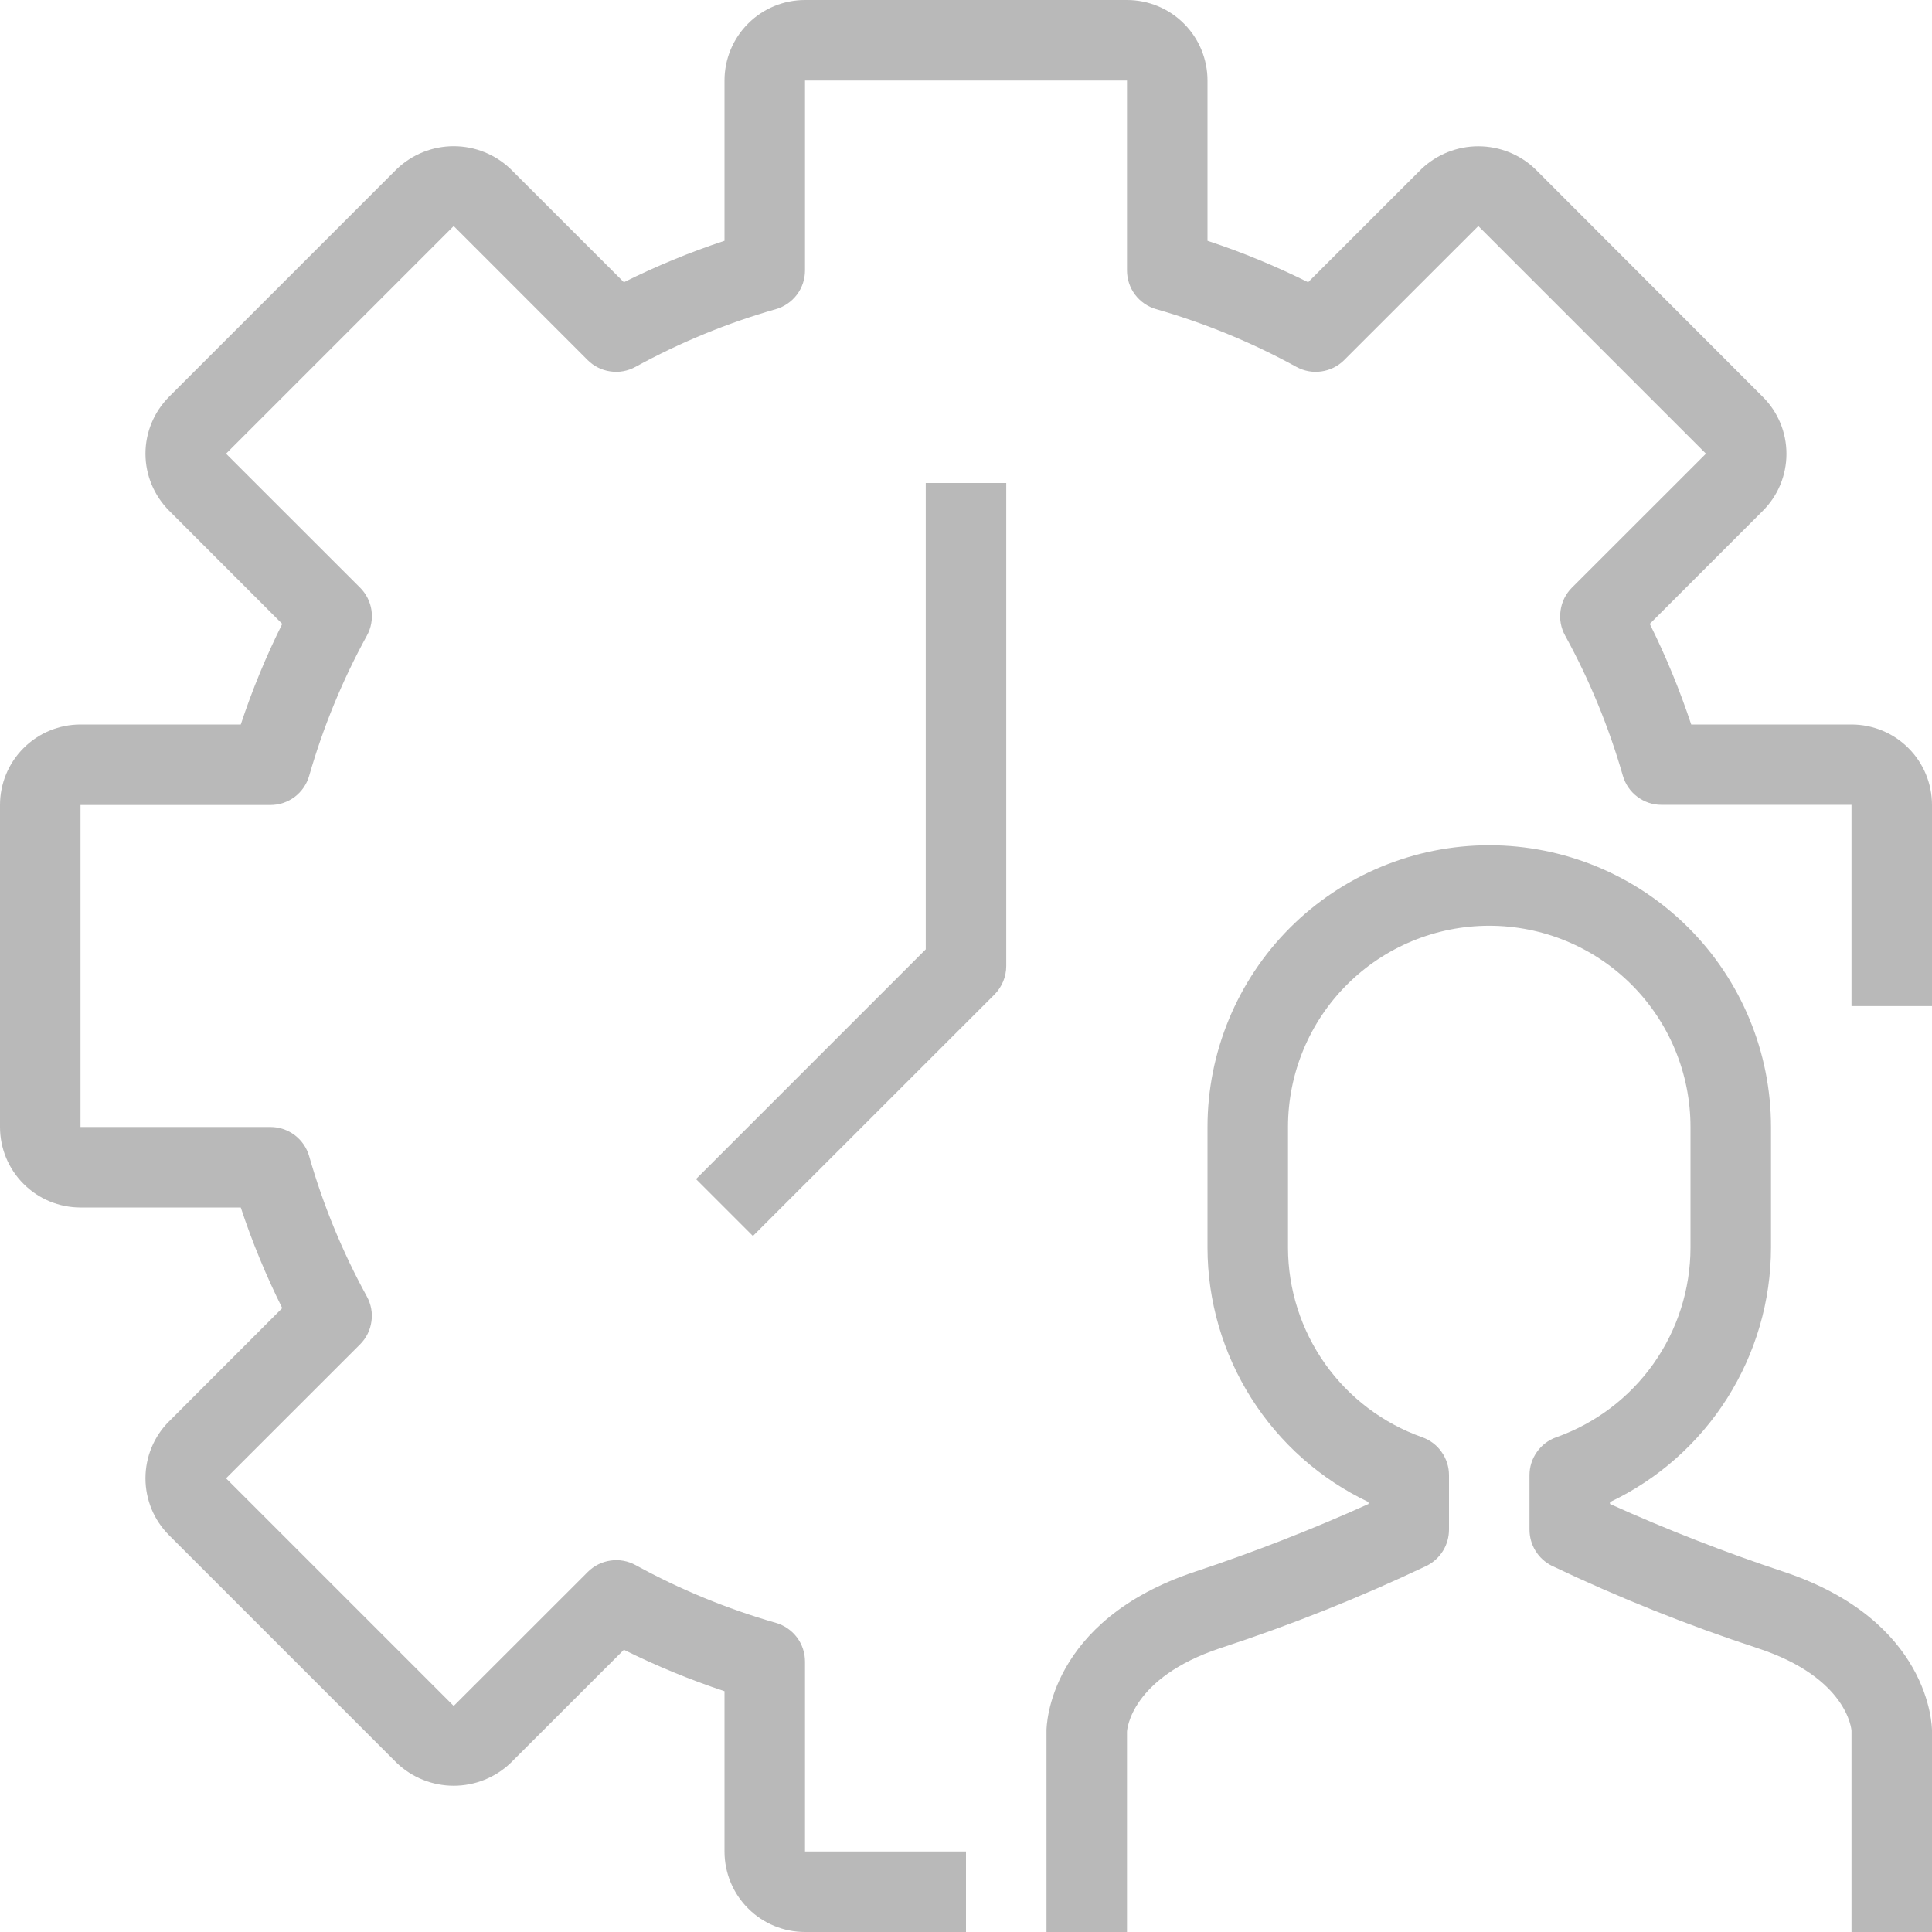
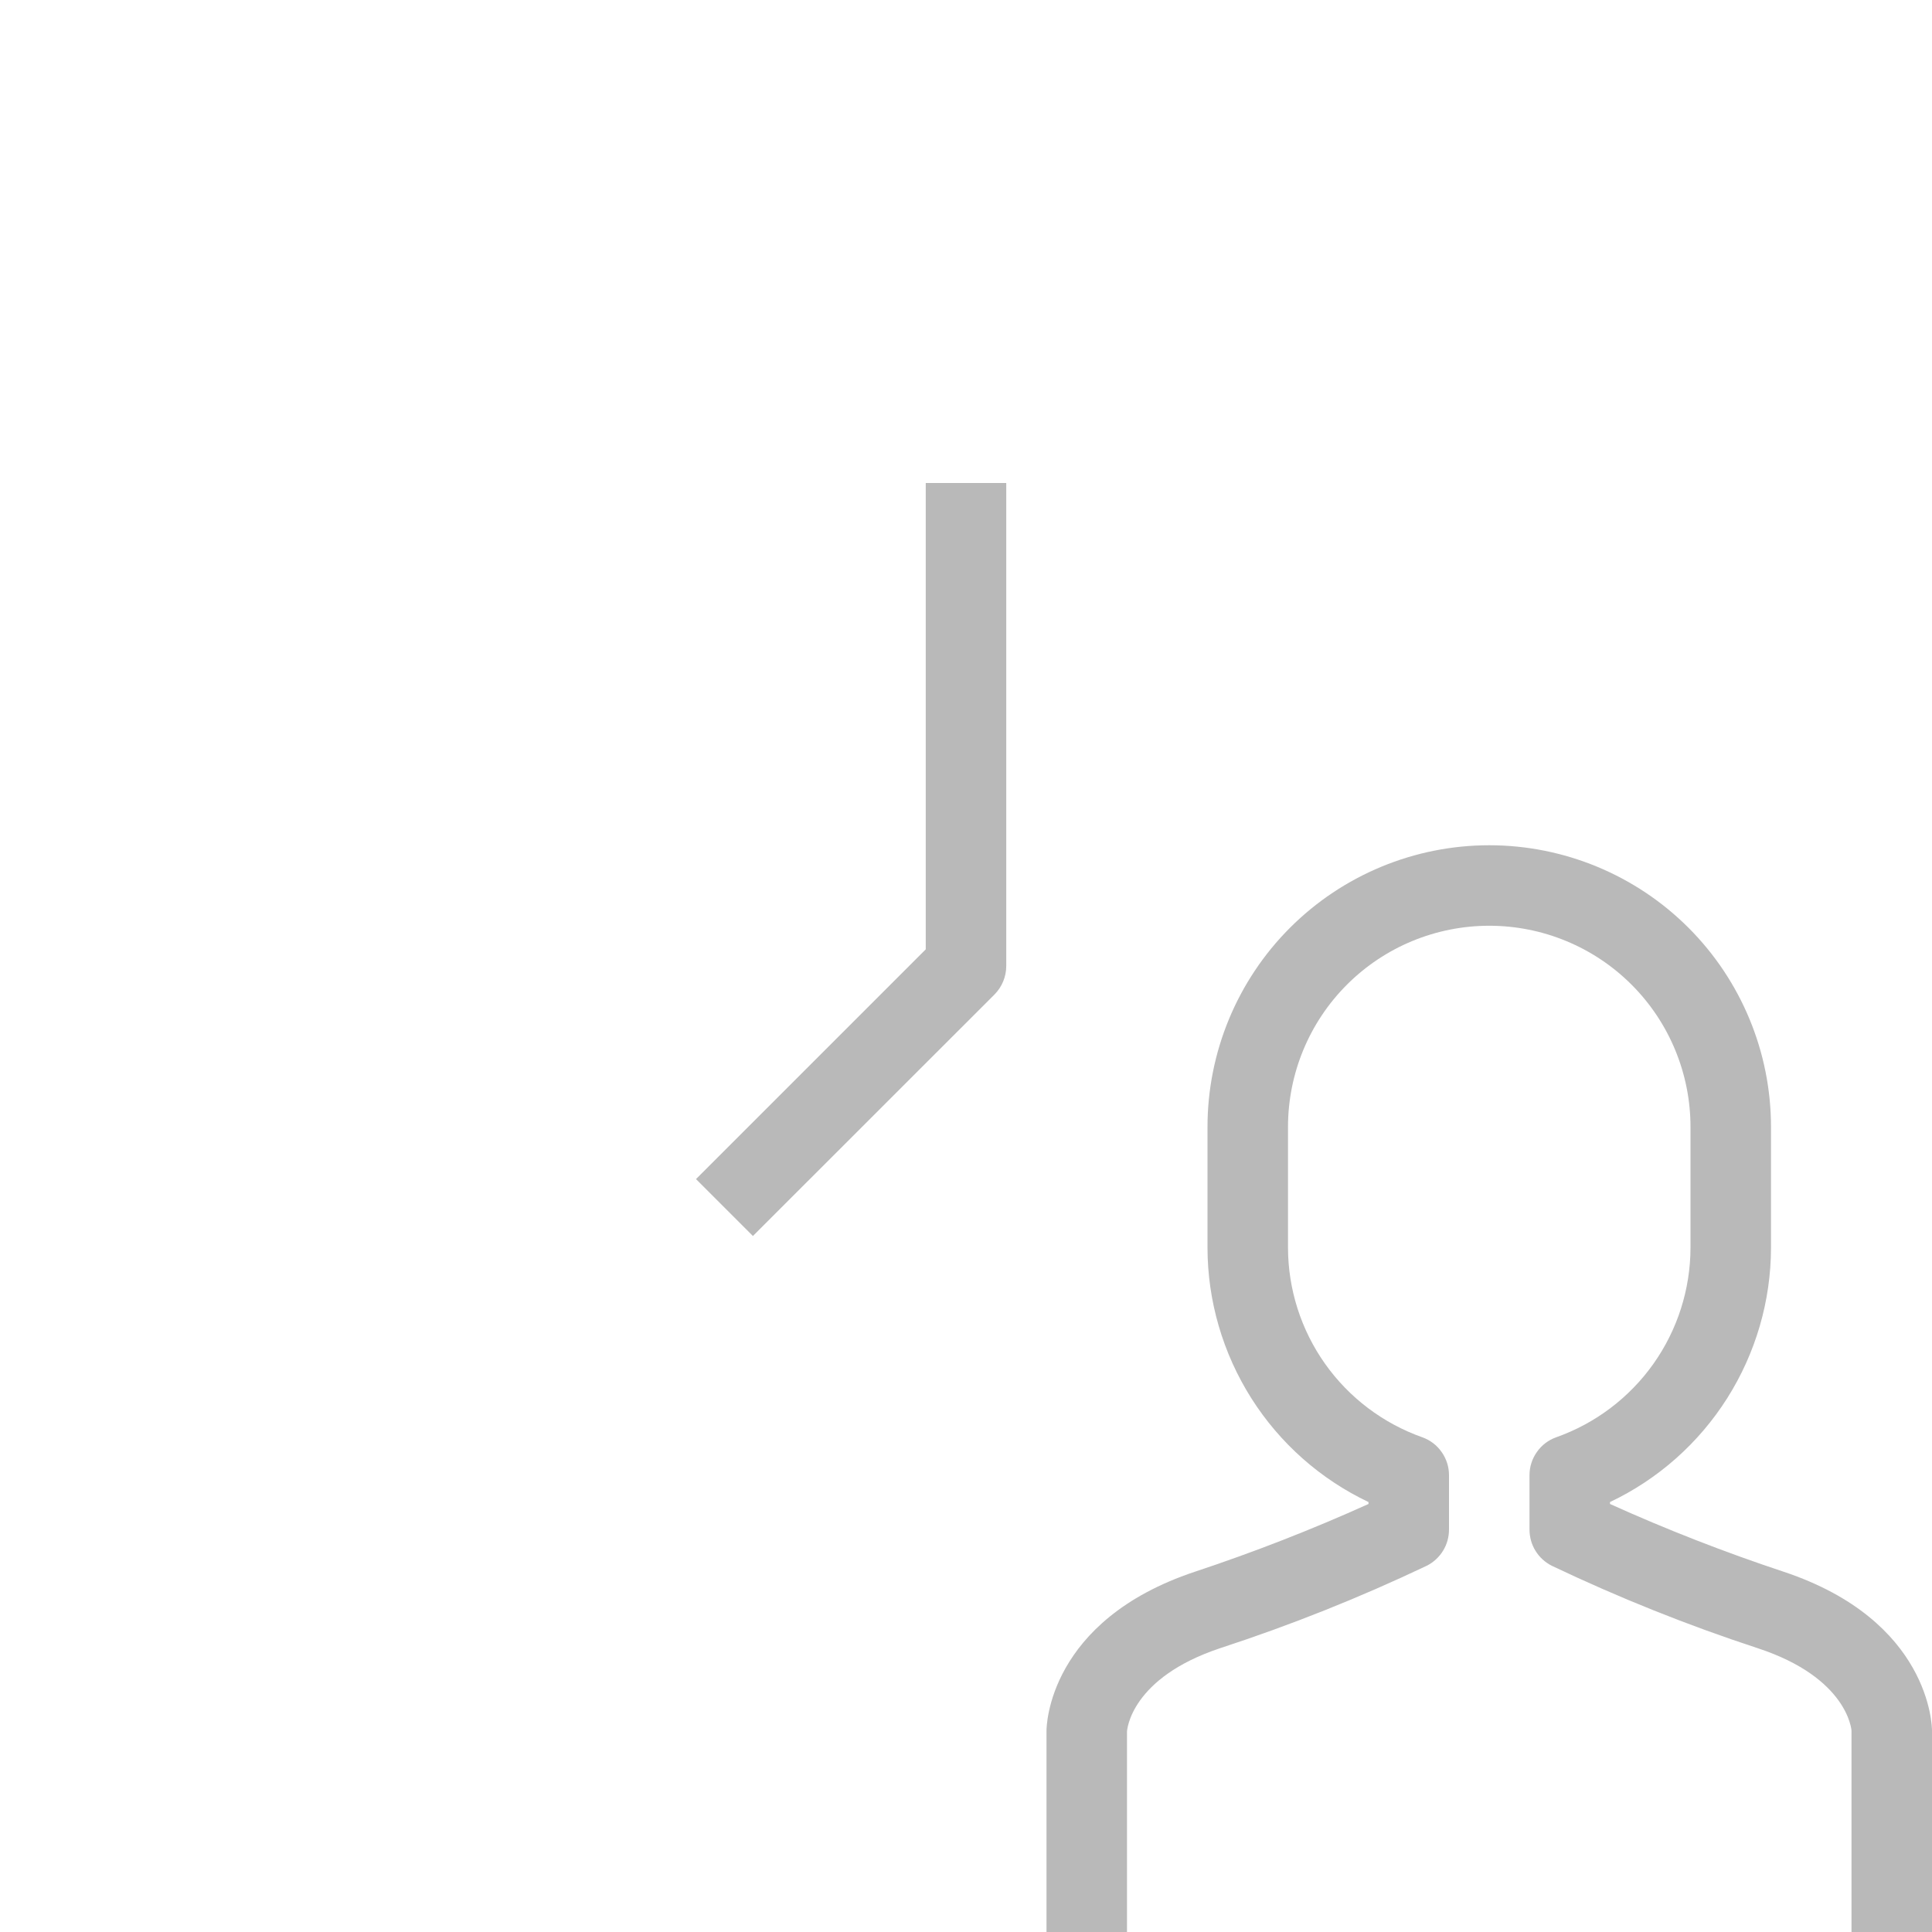
<svg xmlns="http://www.w3.org/2000/svg" width="24" height="24" viewBox="0 0 24 24" fill="none">
-   <path d="M23 9H21.009C20.867 8.572 20.695 8.154 20.494 7.75L21.899 6.345C21.992 6.252 22.066 6.142 22.116 6.021C22.166 5.899 22.192 5.769 22.192 5.638C22.192 5.506 22.166 5.376 22.116 5.255C22.066 5.134 21.992 5.023 21.899 4.931L19.071 2.1C18.881 1.918 18.627 1.817 18.364 1.817C18.101 1.817 17.848 1.918 17.657 2.1L16.25 3.506C15.846 3.305 15.428 3.132 15 2.991V1C15 0.735 14.895 0.48 14.707 0.293C14.52 0.105 14.265 0 14 0L10 0C9.735 0 9.48 0.105 9.293 0.293C9.105 0.48 9 0.735 9 1V2.991C8.572 3.132 8.154 3.305 7.75 3.506L6.343 2.1C6.153 1.918 5.9 1.816 5.636 1.816C5.373 1.816 5.119 1.918 4.929 2.1L2.1 4.929C1.913 5.117 1.807 5.371 1.807 5.636C1.807 5.901 1.913 6.155 2.1 6.343L3.506 7.75C3.305 8.154 3.132 8.572 2.991 9H1C0.735 9 0.48 9.105 0.293 9.293C0.105 9.48 0 9.735 0 10L0 14C0 14.265 0.105 14.52 0.293 14.707C0.48 14.895 0.735 15 1 15H2.991C3.132 15.428 3.305 15.846 3.506 16.25L2.1 17.657C2.007 17.749 1.933 17.86 1.883 17.981C1.833 18.102 1.807 18.232 1.807 18.364C1.807 18.495 1.833 18.625 1.883 18.747C1.933 18.868 2.007 18.978 2.1 19.071L4.929 21.9C5.119 22.082 5.373 22.183 5.636 22.183C5.899 22.183 6.153 22.082 6.343 21.9L7.75 20.494C8.154 20.695 8.572 20.867 9 21.009V23C9 23.265 9.105 23.52 9.293 23.707C9.48 23.895 9.735 24 10 24H12V23H10V20.64C10 20.532 9.965 20.427 9.9 20.34C9.834 20.253 9.743 20.19 9.639 20.16C9.033 19.986 8.449 19.746 7.897 19.443C7.802 19.391 7.693 19.37 7.585 19.386C7.478 19.401 7.379 19.45 7.302 19.527L5.636 21.192L2.808 18.364L4.473 16.7C4.55 16.623 4.599 16.524 4.614 16.416C4.63 16.309 4.609 16.2 4.557 16.105C4.254 15.552 4.013 14.967 3.84 14.361C3.81 14.257 3.747 14.166 3.66 14.1C3.573 14.035 3.468 14 3.36 14H1V10H3.36C3.468 10 3.573 9.965 3.66 9.9C3.747 9.834 3.81 9.743 3.84 9.639C4.014 9.033 4.254 8.449 4.557 7.897C4.61 7.802 4.63 7.692 4.615 7.584C4.6 7.477 4.55 7.377 4.473 7.3L2.808 5.636L5.636 2.808L7.3 4.473C7.377 4.55 7.476 4.599 7.583 4.614C7.691 4.63 7.8 4.609 7.895 4.557C8.448 4.254 9.033 4.013 9.639 3.84C9.743 3.81 9.834 3.747 9.9 3.66C9.965 3.573 10 3.468 10 3.36V1H14V3.36C14 3.468 14.035 3.573 14.1 3.66C14.166 3.747 14.257 3.81 14.361 3.84C14.967 4.014 15.551 4.254 16.103 4.557C16.198 4.609 16.307 4.63 16.415 4.614C16.522 4.599 16.621 4.55 16.698 4.473L18.364 2.808L21.192 5.636L19.527 7.3C19.45 7.377 19.401 7.476 19.386 7.584C19.37 7.691 19.39 7.801 19.443 7.896C19.746 8.448 19.986 9.032 20.16 9.637C20.19 9.741 20.253 9.833 20.34 9.898C20.427 9.963 20.532 9.999 20.64 9.998H23V12.498H24V10C24 9.735 23.895 9.48 23.707 9.293C23.52 9.105 23.265 9 23 9Z" fill="#B9B9B9" />
  <path d="M22.158 19.525C21.425 19.282 20.704 19.001 20 18.683V18.659C20.598 18.375 21.102 17.928 21.456 17.369C21.81 16.809 21.999 16.162 22 15.5V14C22 13.072 21.631 12.181 20.975 11.525C20.319 10.869 19.428 10.5 18.5 10.5C17.572 10.5 16.681 10.869 16.025 11.525C15.369 12.181 15 13.072 15 14V15.5C15.001 16.162 15.19 16.809 15.544 17.369C15.898 17.928 16.402 18.375 17 18.659V18.683C16.296 19.001 15.575 19.282 14.842 19.525C13.021 20.132 13 21.444 13 21.5V24H14V21.513C14 21.486 14.05 20.843 15.158 20.474C16.034 20.188 16.891 19.846 17.724 19.45C17.807 19.408 17.877 19.344 17.926 19.264C17.975 19.185 18 19.093 18 19V18.325C18 18.222 17.968 18.121 17.908 18.037C17.849 17.952 17.764 17.888 17.667 17.854C17.18 17.681 16.759 17.363 16.46 16.941C16.162 16.52 16.001 16.016 16 15.5V14C16 13.337 16.263 12.701 16.732 12.232C17.201 11.763 17.837 11.5 18.5 11.5C19.163 11.5 19.799 11.763 20.268 12.232C20.737 12.701 21 13.337 21 14V15.5C20.999 16.016 20.838 16.52 20.54 16.941C20.241 17.363 19.82 17.681 19.333 17.854C19.236 17.888 19.151 17.952 19.092 18.037C19.032 18.121 19 18.222 19 18.325V19C19 19.093 19.025 19.185 19.074 19.264C19.123 19.344 19.193 19.408 19.276 19.45C20.109 19.847 20.966 20.19 21.842 20.477C22.95 20.843 23 21.486 23 21.5V24H24V21.5C24 21.444 23.979 20.132 22.158 19.525Z" fill="#B9B9B9" />
  <path d="M9.353 15.354L8.646 14.647L11.5 11.793V6H12.5V12C12.5 12.133 12.447 12.26 12.354 12.354L9.353 15.354Z" fill="#B9B9B9" />
</svg>